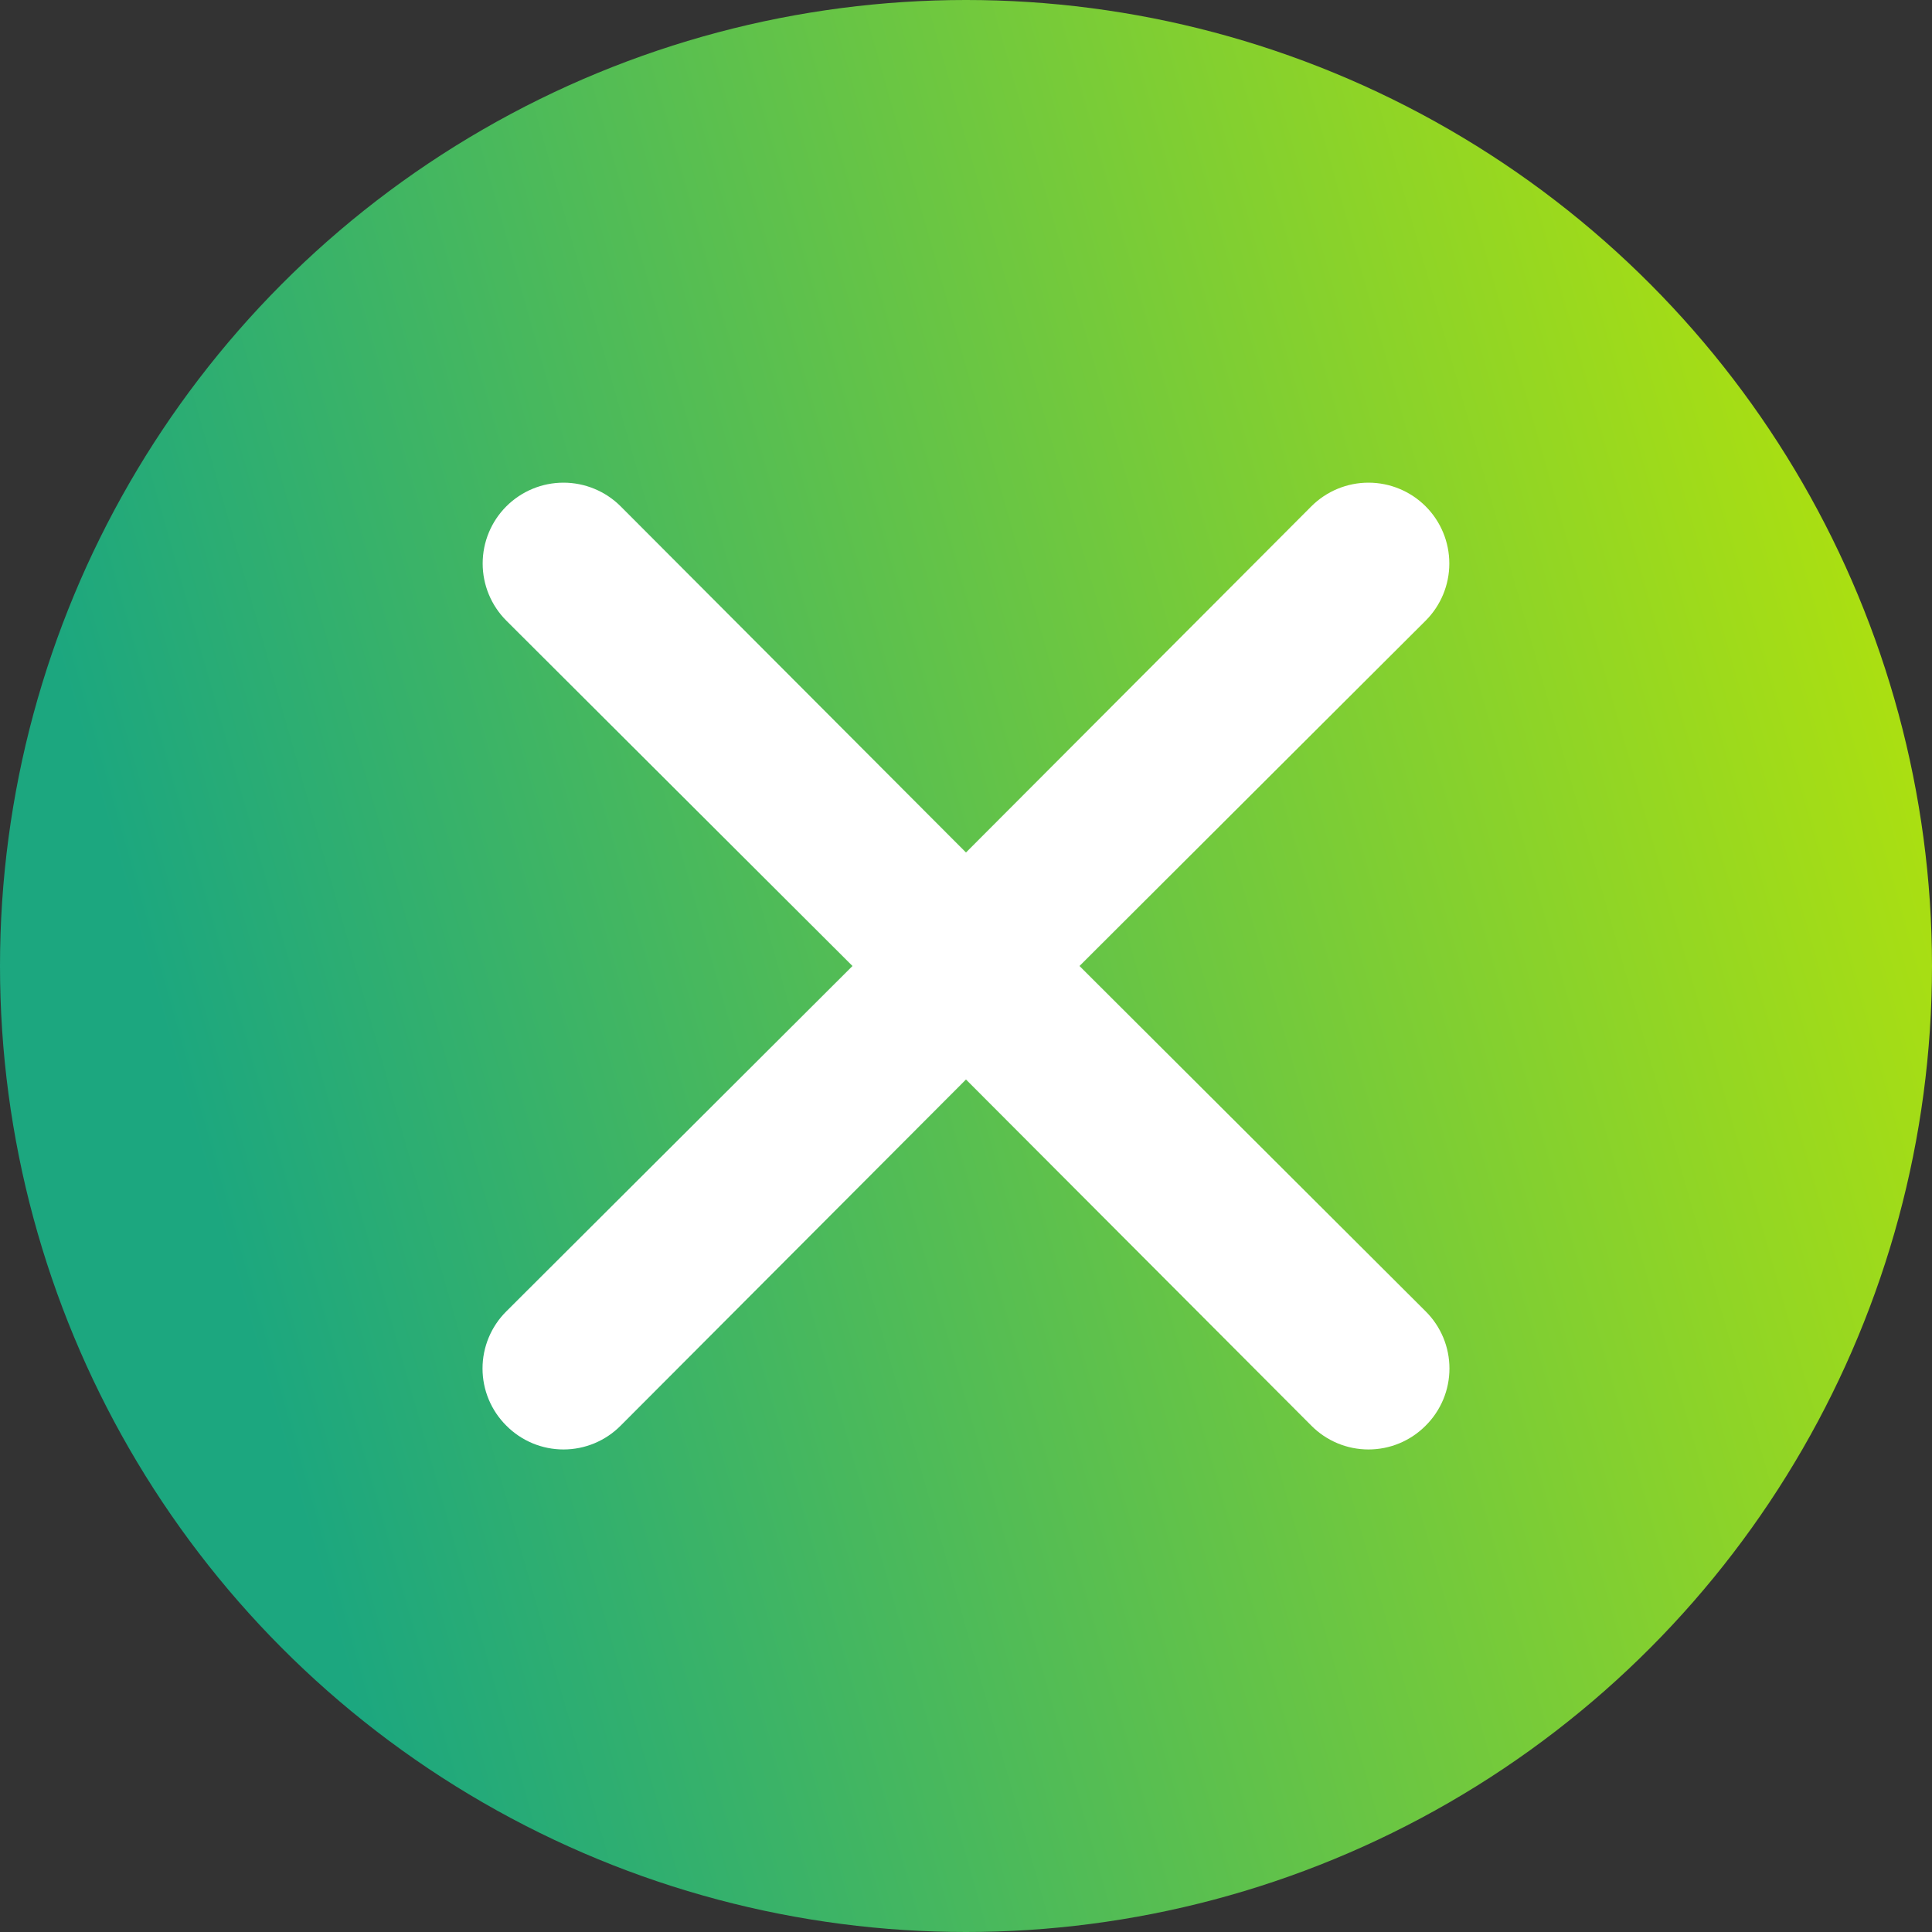
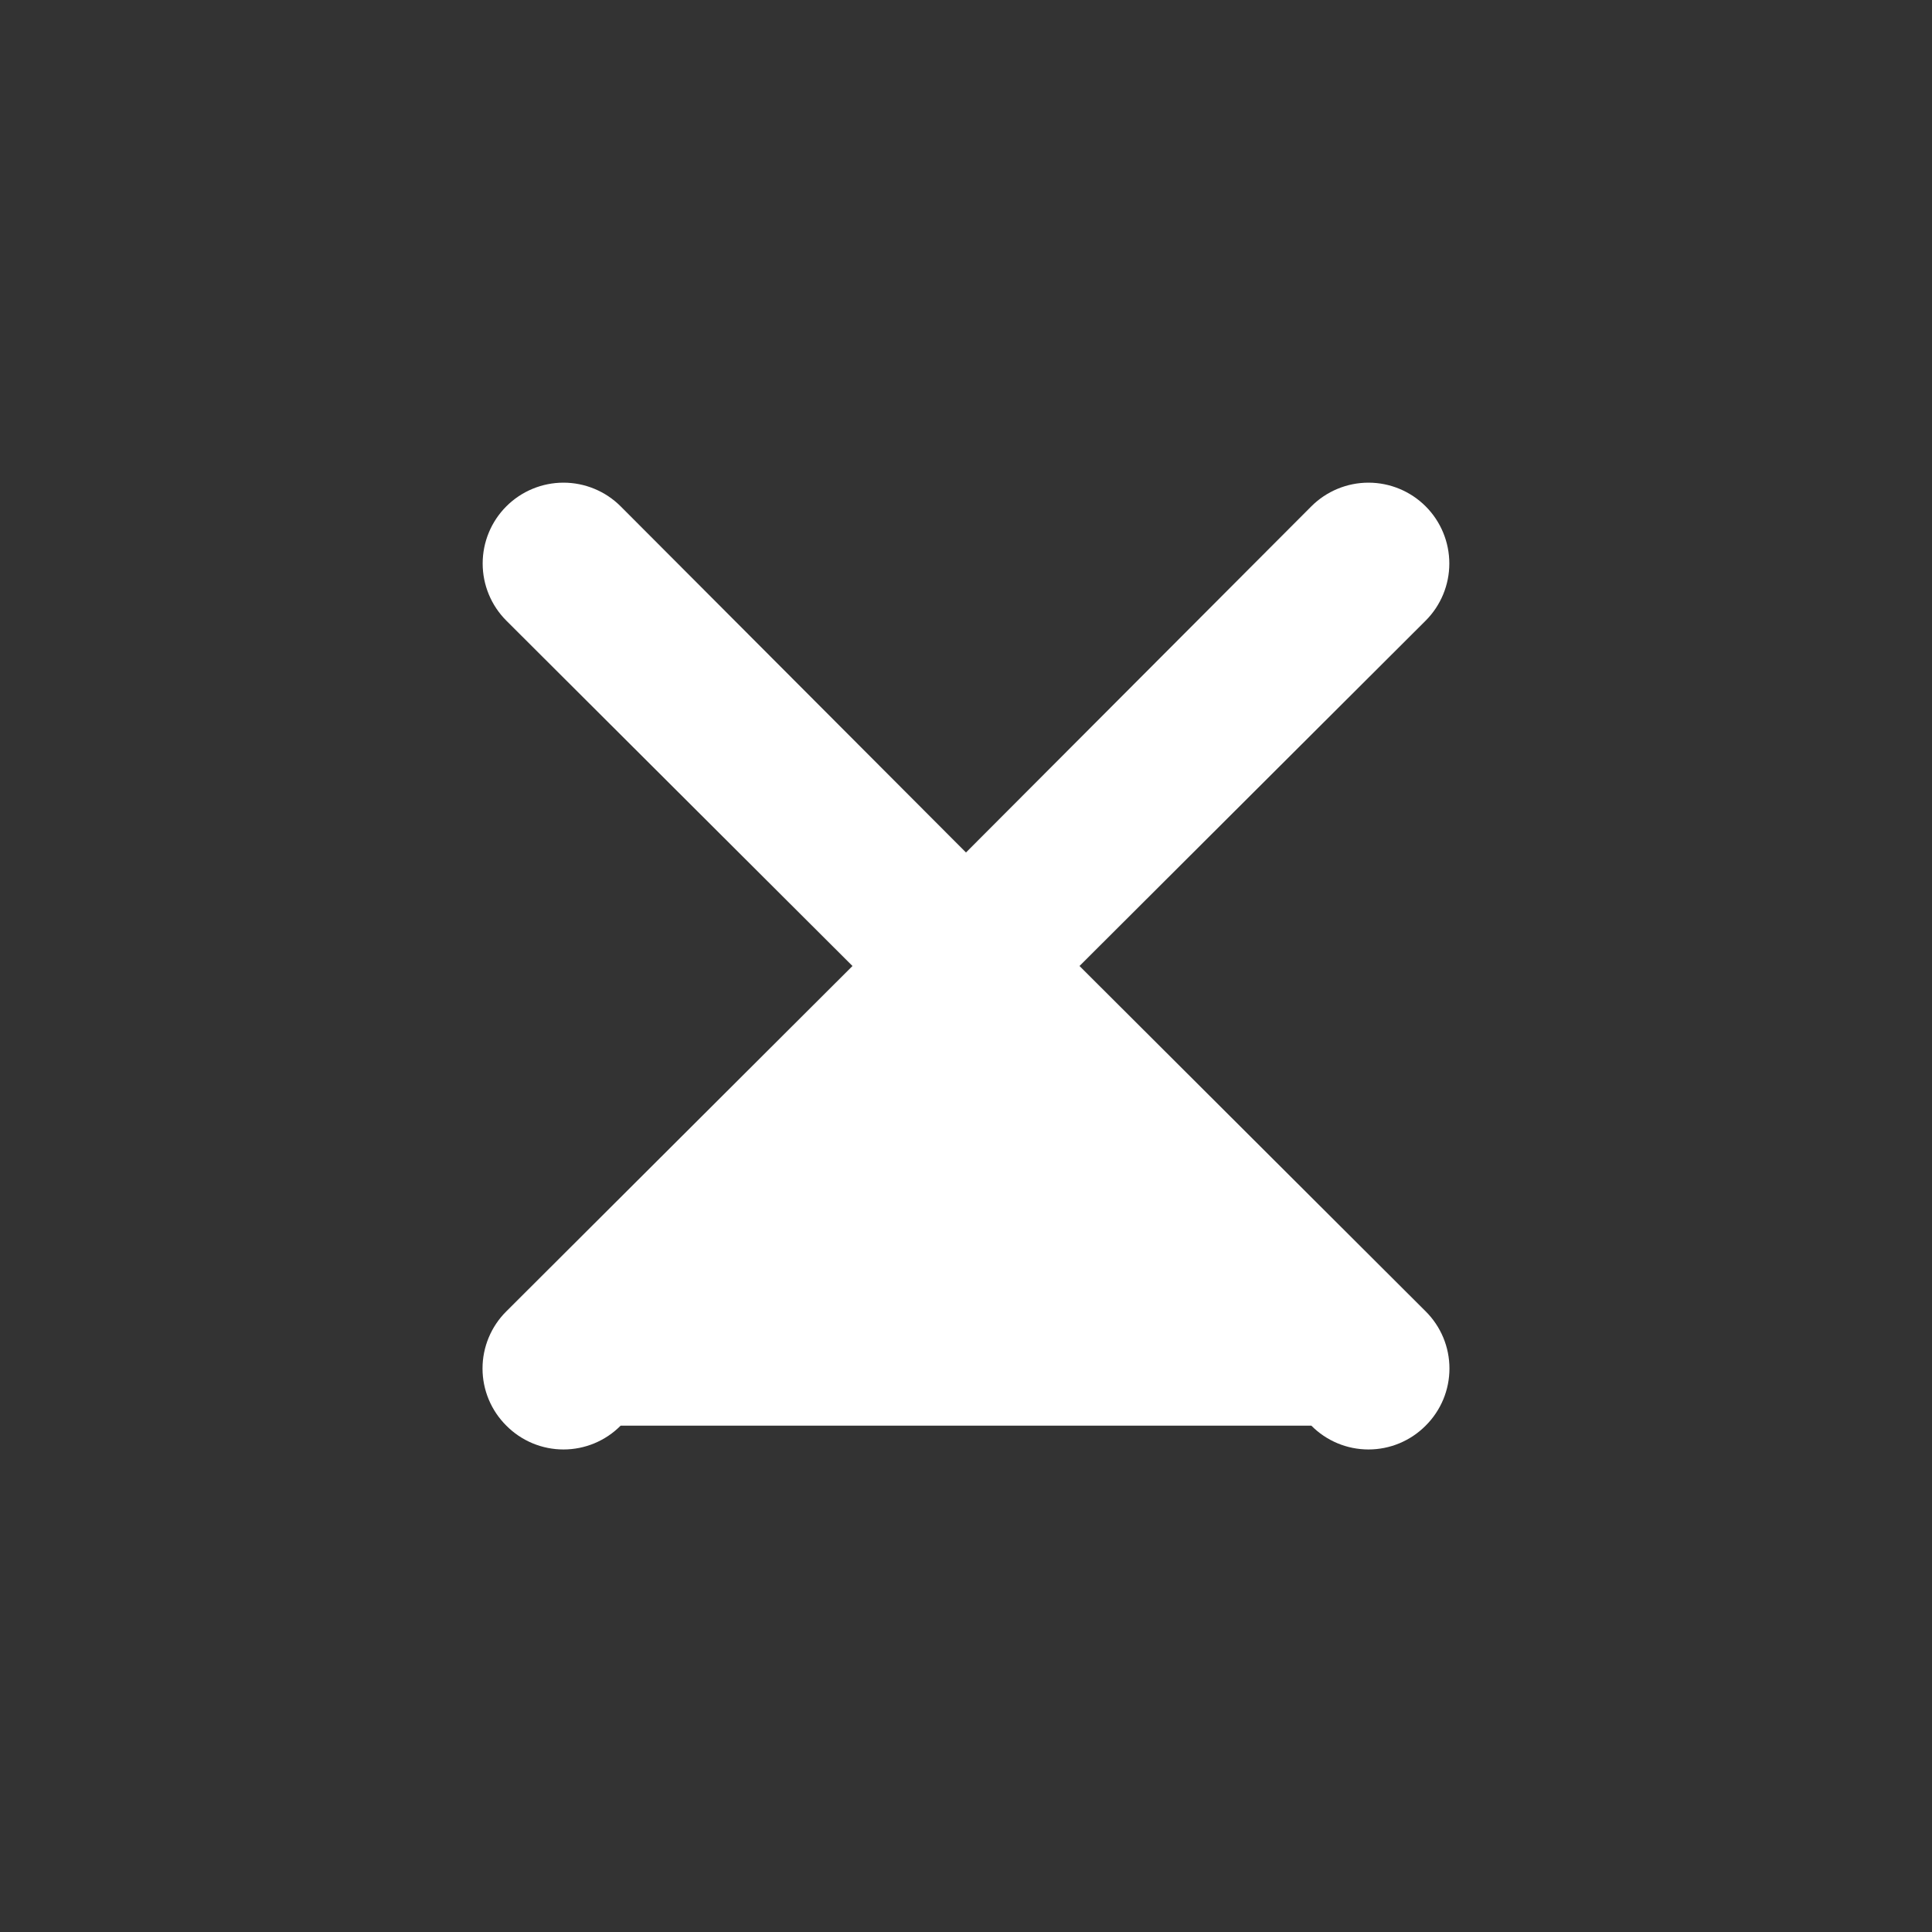
<svg xmlns="http://www.w3.org/2000/svg" width="150" height="150" viewBox="0 0 150 150" fill="none">
  <rect x="0" y="0" width="150" height="150" fill="#333333" stroke="none" />
-   <circle cx="75" cy="75" r="75" fill="url(#paint0_linear)" />
-   <path d="M83.812 75L110.687 48.187C111.864 47.011 112.525 45.414 112.525 43.75C112.525 42.086 111.864 40.489 110.687 39.312C109.51 38.136 107.914 37.474 106.249 37.474C104.585 37.474 102.989 38.136 101.812 39.312L74.999 66.187L48.187 39.312C47.01 38.136 45.413 37.474 43.749 37.474C42.085 37.474 40.489 38.136 39.312 39.312C38.135 40.489 37.474 42.086 37.474 43.75C37.474 45.414 38.135 47.011 39.312 48.187L66.187 75L39.312 101.812C38.726 102.393 38.261 103.085 37.944 103.846C37.626 104.608 37.463 105.425 37.463 106.25C37.463 107.075 37.626 107.892 37.944 108.654C38.261 109.415 38.726 110.106 39.312 110.687C39.893 111.273 40.584 111.738 41.346 112.056C42.107 112.373 42.924 112.536 43.749 112.536C44.574 112.536 45.391 112.373 46.153 112.056C46.914 111.738 47.606 111.273 48.187 110.687L74.999 83.812L101.812 110.687C102.393 111.273 103.084 111.738 103.846 112.056C104.607 112.373 105.424 112.536 106.249 112.536C107.074 112.536 107.891 112.373 108.653 112.056C109.414 111.738 110.106 111.273 110.687 110.687C111.272 110.106 111.737 109.415 112.055 108.654C112.372 107.892 112.535 107.075 112.535 106.25C112.535 105.425 112.372 104.608 112.055 103.846C111.737 103.085 111.272 102.393 110.687 101.812L83.812 75Z" fill="white" />
+   <path d="M83.812 75L110.687 48.187C111.864 47.011 112.525 45.414 112.525 43.75C112.525 42.086 111.864 40.489 110.687 39.312C109.51 38.136 107.914 37.474 106.249 37.474C104.585 37.474 102.989 38.136 101.812 39.312L74.999 66.187L48.187 39.312C47.01 38.136 45.413 37.474 43.749 37.474C42.085 37.474 40.489 38.136 39.312 39.312C38.135 40.489 37.474 42.086 37.474 43.75C37.474 45.414 38.135 47.011 39.312 48.187L66.187 75L39.312 101.812C38.726 102.393 38.261 103.085 37.944 103.846C37.626 104.608 37.463 105.425 37.463 106.25C37.463 107.075 37.626 107.892 37.944 108.654C38.261 109.415 38.726 110.106 39.312 110.687C39.893 111.273 40.584 111.738 41.346 112.056C42.107 112.373 42.924 112.536 43.749 112.536C44.574 112.536 45.391 112.373 46.153 112.056C46.914 111.738 47.606 111.273 48.187 110.687L101.812 110.687C102.393 111.273 103.084 111.738 103.846 112.056C104.607 112.373 105.424 112.536 106.249 112.536C107.074 112.536 107.891 112.373 108.653 112.056C109.414 111.738 110.106 111.273 110.687 110.687C111.272 110.106 111.737 109.415 112.055 108.654C112.372 107.892 112.535 107.075 112.535 106.25C112.535 105.425 112.372 104.608 112.055 103.846C111.737 103.085 111.272 102.393 110.687 101.812L83.812 75Z" fill="white" />
  <defs>
    <linearGradient id="paint0_linear" x1="28.5" y1="136" x2="180.363" y2="92.874" gradientUnits="userSpaceOnUse">
      <stop stop-color="#1CA77F" />
      <stop offset="1" stop-color="#C1E800" />
    </linearGradient>
  </defs>
</svg>